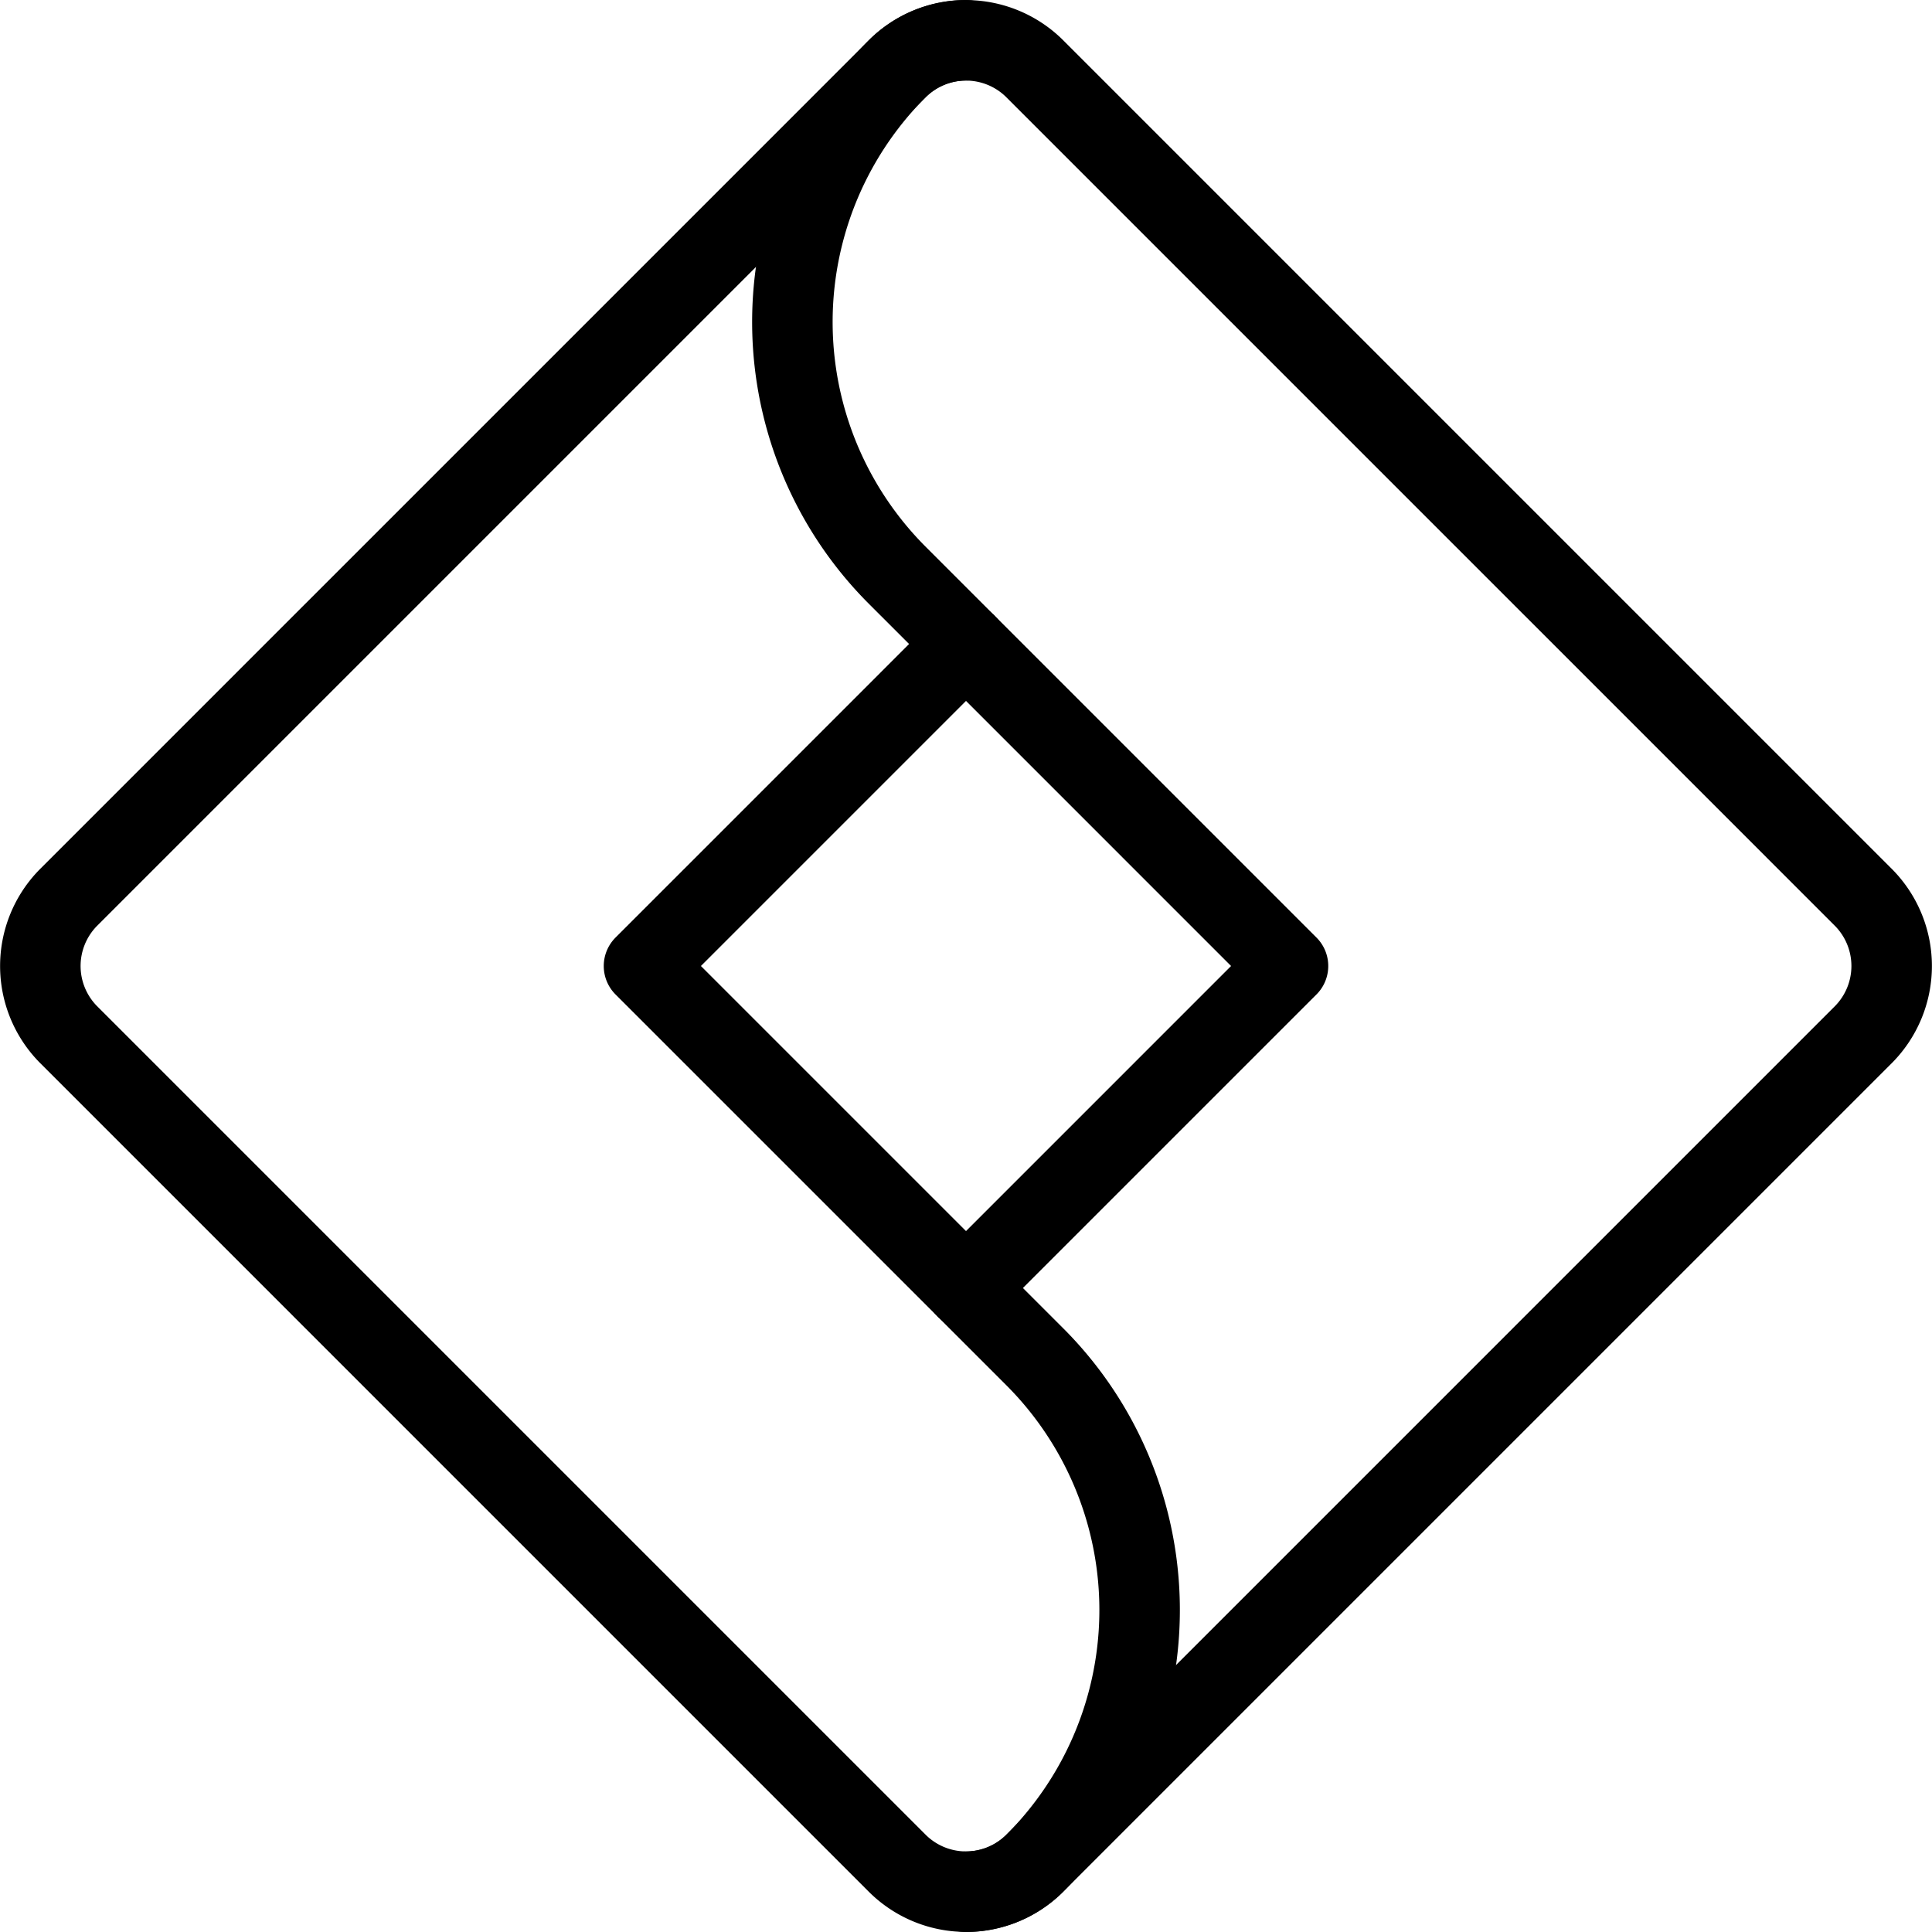
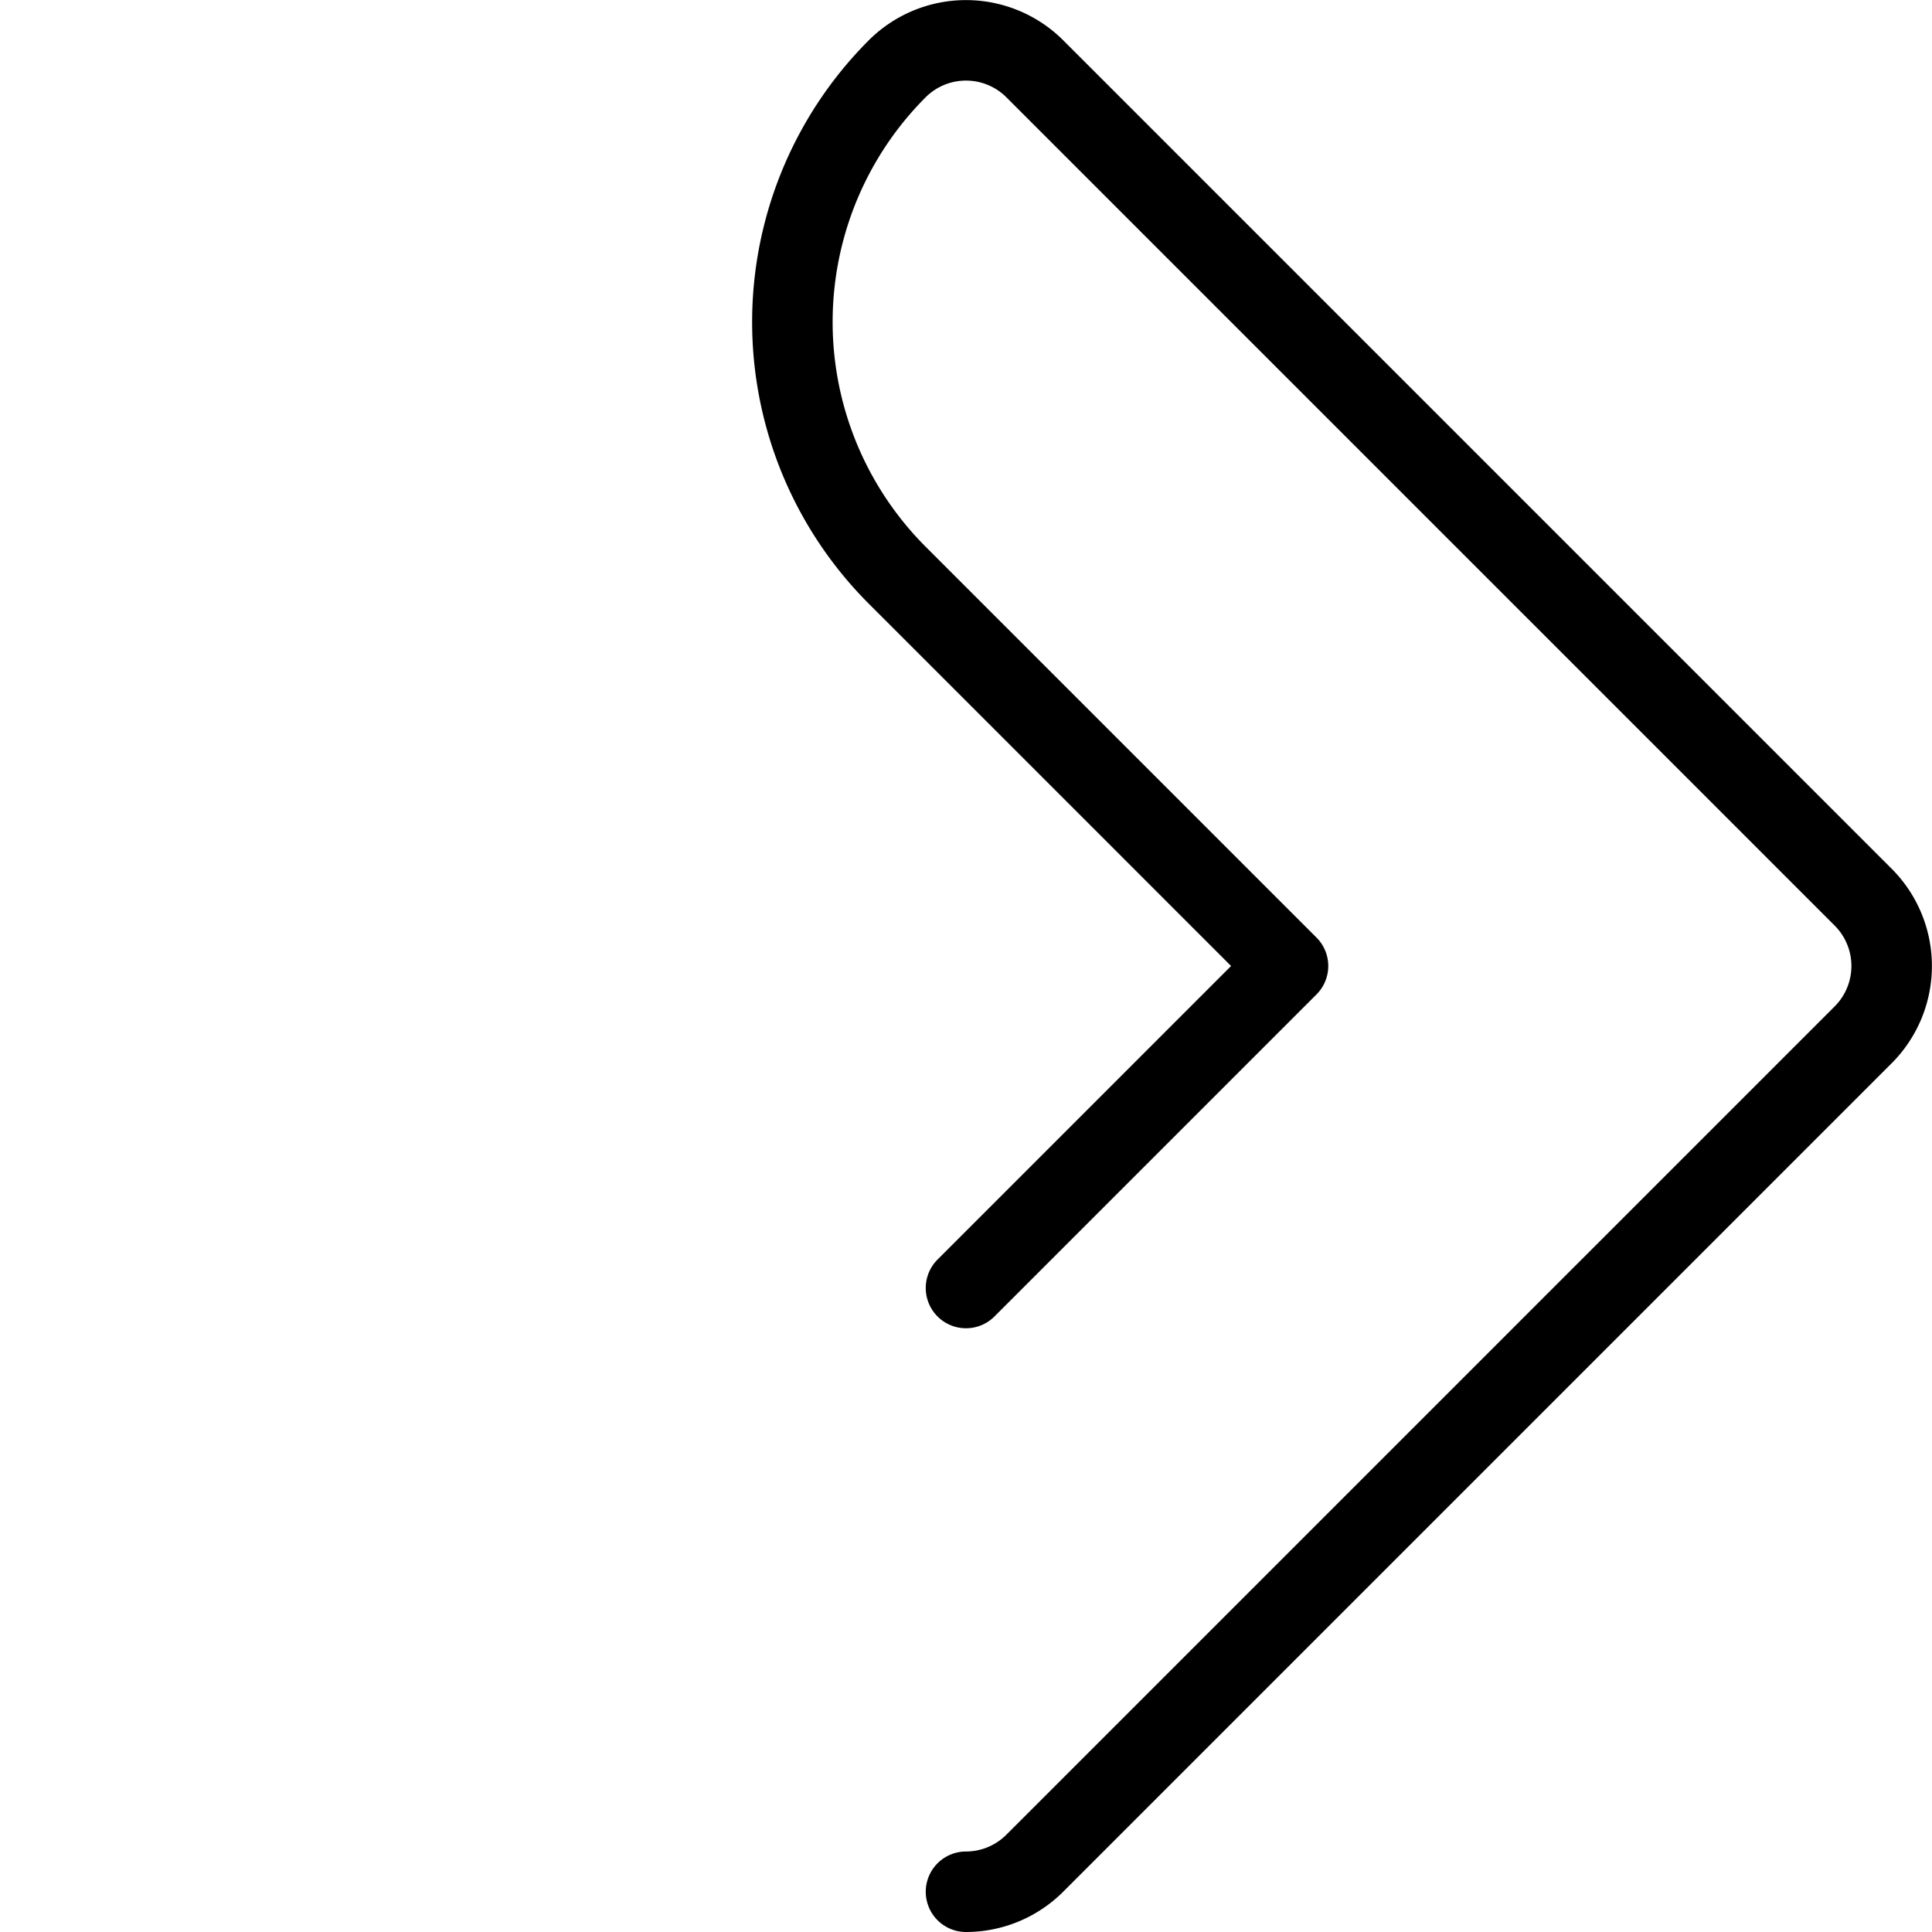
<svg xmlns="http://www.w3.org/2000/svg" viewBox="0 0 24 24" stroke="black">
-   <path d="m12 8-4 4 4.85 4.85a4.45 4.45 0 0 1 0 6.3 1.21 1.21 0 0 1-1.7 0L.85 12.85a1.21 1.21 0 0 1 0-1.7L11.15.85A1.21 1.21 0 0 1 12 .5" fill="none" stroke-linecap="round" stroke-linejoin="round" />
  <path d="m12 16 4-4-4.85-4.85a4.45 4.45 0 0 1 0-6.3 1.21 1.21 0 0 1 1.7 0l10.3 10.3a1.21 1.21 0 0 1 0 1.7l-10.3 10.3a1.21 1.21 0 0 1-.85.35" fill="none" stroke-linecap="round" stroke-linejoin="round" />
</svg>